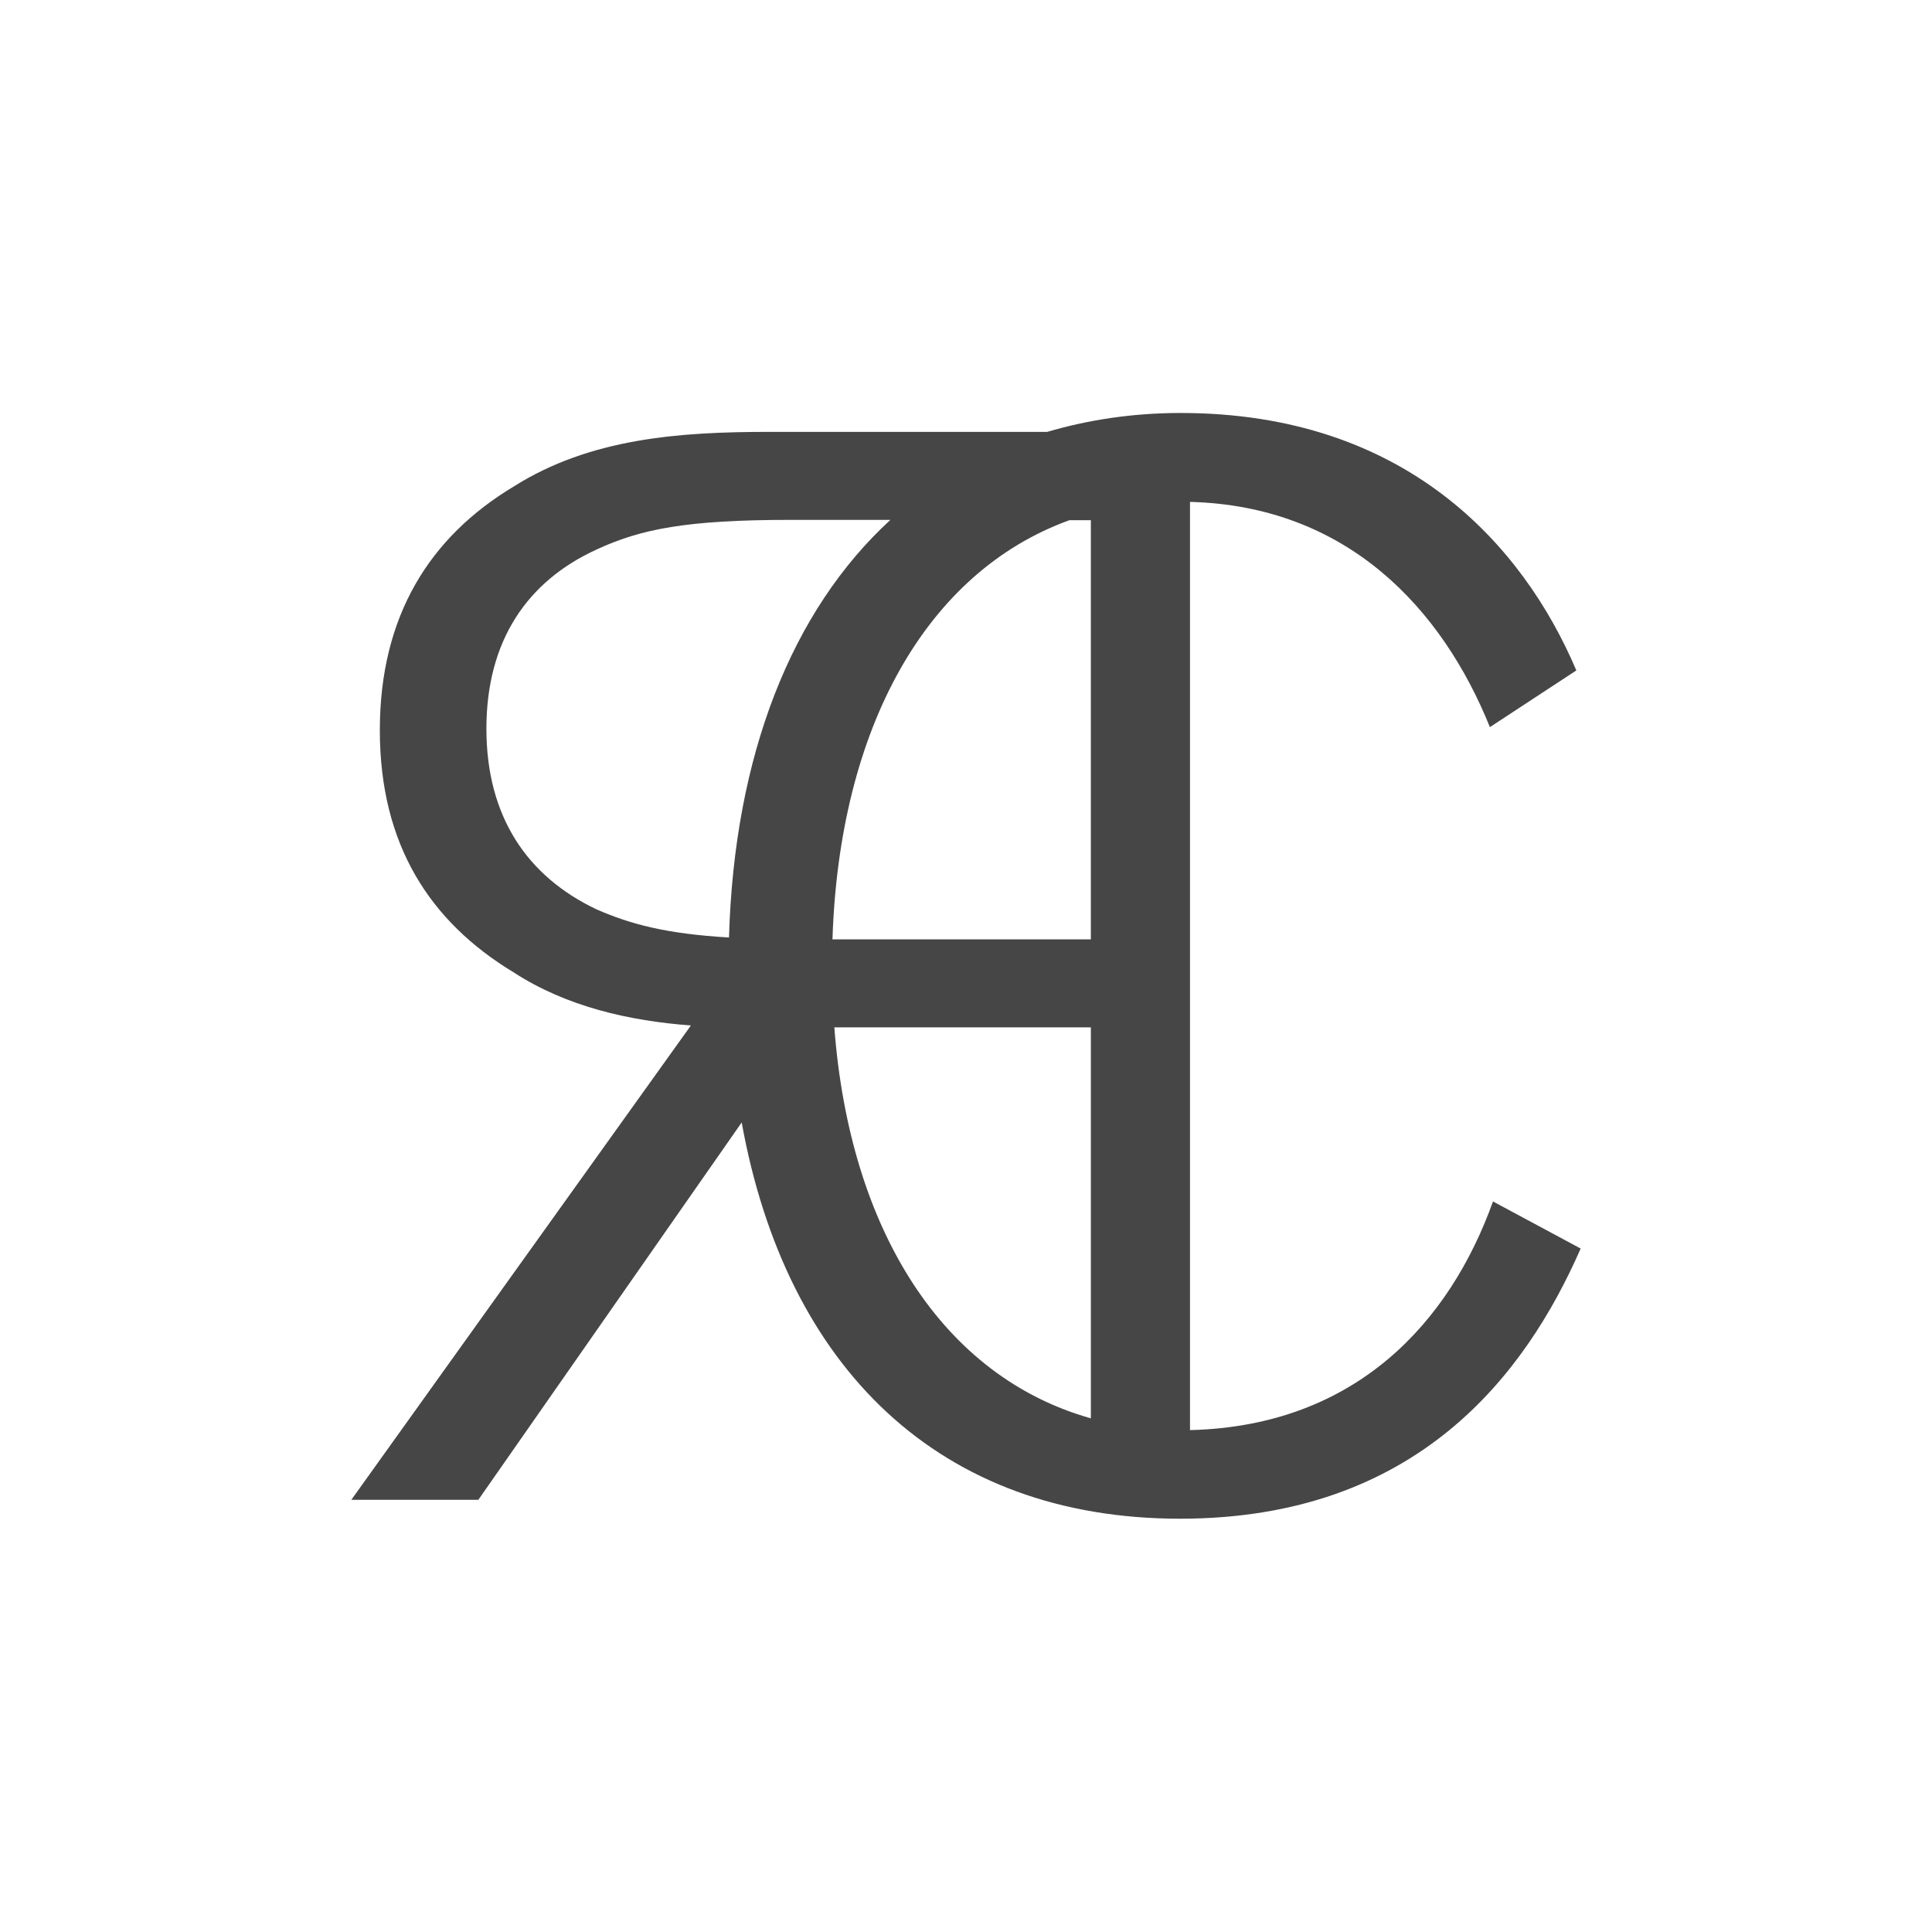
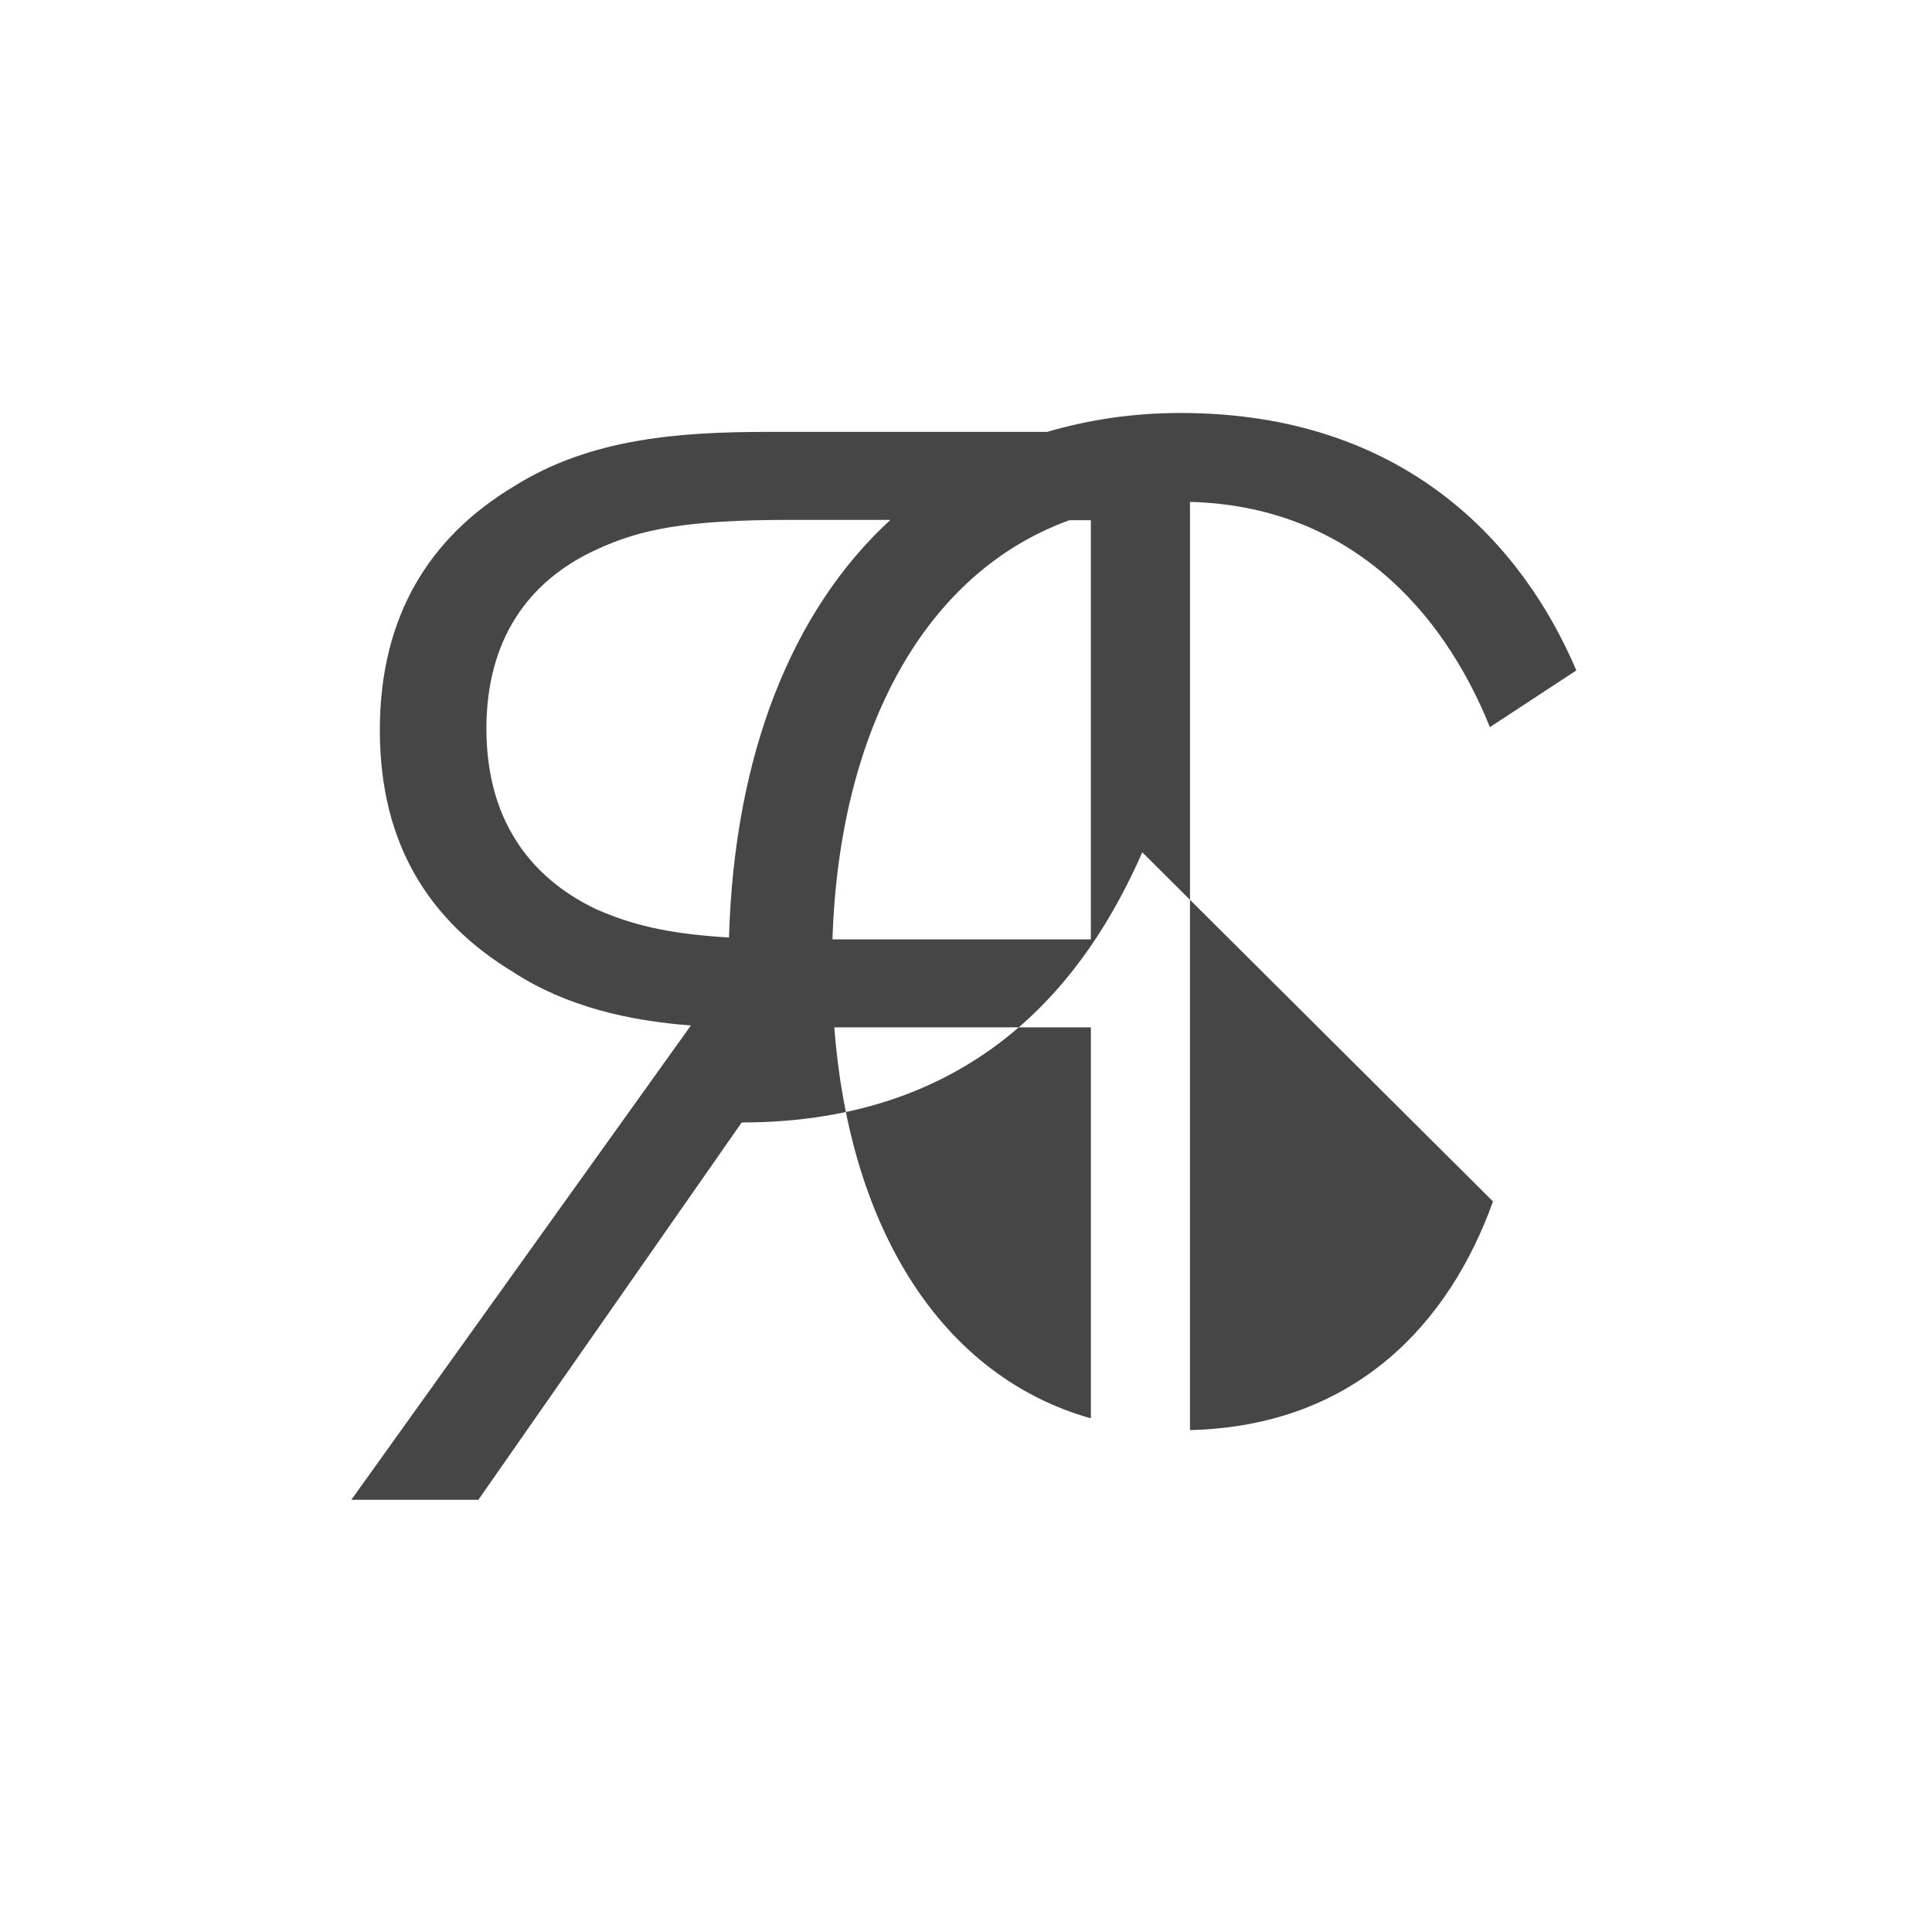
<svg xmlns="http://www.w3.org/2000/svg" id="znak" x="0px" y="0px" viewBox="0 0 62.36 62.36" style="enable-background:new 0 0 62.36 62.36;" xml:space="preserve">
  <style type="text/css"> .st0{fill:#464646;} </style>
-   <path class="st0" d="M48.19,38.78c-1.39,3.88-4.41,7.25-9.78,7.38V16.2c5.08,0.13,8.14,3.45,9.68,7.27l2.79-1.83 c-1.72-4.05-5.52-8.31-12.77-8.31c-1.55,0-2.98,0.22-4.31,0.61h-8.97c-2.89,0-5.78,0.2-8.26,1.77c-2.69,1.62-4.31,4.16-4.31,7.86 c0,3.7,1.62,6.18,4.31,7.81c1.72,1.12,3.75,1.57,5.73,1.72L11.34,48.41h4.1l8.5-12.18c1.43,7.91,6.37,12.79,14.15,12.79 c7.65,0,11.15-4.66,12.93-8.72L48.19,38.78z M34.52,16.79h0.69v13.53h-8.34C27.09,23.49,29.9,18.46,34.52,16.79z M19.25,29.35 c-2.23-1.06-3.55-2.99-3.55-5.83s1.32-4.76,3.55-5.78c1.42-0.66,2.89-0.96,6.28-0.96h3.21c-3.19,2.93-5.04,7.6-5.21,13.48 C21.49,30.14,20.35,29.83,19.25,29.35z M26.93,33.16h8.28v12.62C30.45,44.44,27.43,39.74,26.93,33.16z" />
+   <path class="st0" d="M48.19,38.78c-1.39,3.88-4.41,7.25-9.78,7.38V16.2c5.08,0.13,8.14,3.45,9.68,7.27l2.79-1.83 c-1.72-4.05-5.52-8.31-12.77-8.31c-1.55,0-2.98,0.22-4.31,0.61h-8.97c-2.89,0-5.78,0.2-8.26,1.77c-2.69,1.62-4.31,4.16-4.31,7.86 c0,3.7,1.62,6.18,4.31,7.81c1.72,1.12,3.75,1.57,5.73,1.72L11.34,48.41h4.1l8.5-12.18c7.65,0,11.15-4.66,12.93-8.72L48.19,38.78z M34.52,16.79h0.69v13.53h-8.34C27.09,23.49,29.9,18.46,34.52,16.79z M19.25,29.35 c-2.23-1.06-3.55-2.99-3.55-5.83s1.32-4.76,3.55-5.78c1.42-0.66,2.89-0.96,6.28-0.96h3.21c-3.19,2.93-5.04,7.6-5.21,13.48 C21.49,30.14,20.35,29.83,19.25,29.35z M26.93,33.16h8.28v12.62C30.45,44.44,27.43,39.74,26.93,33.16z" />
</svg>